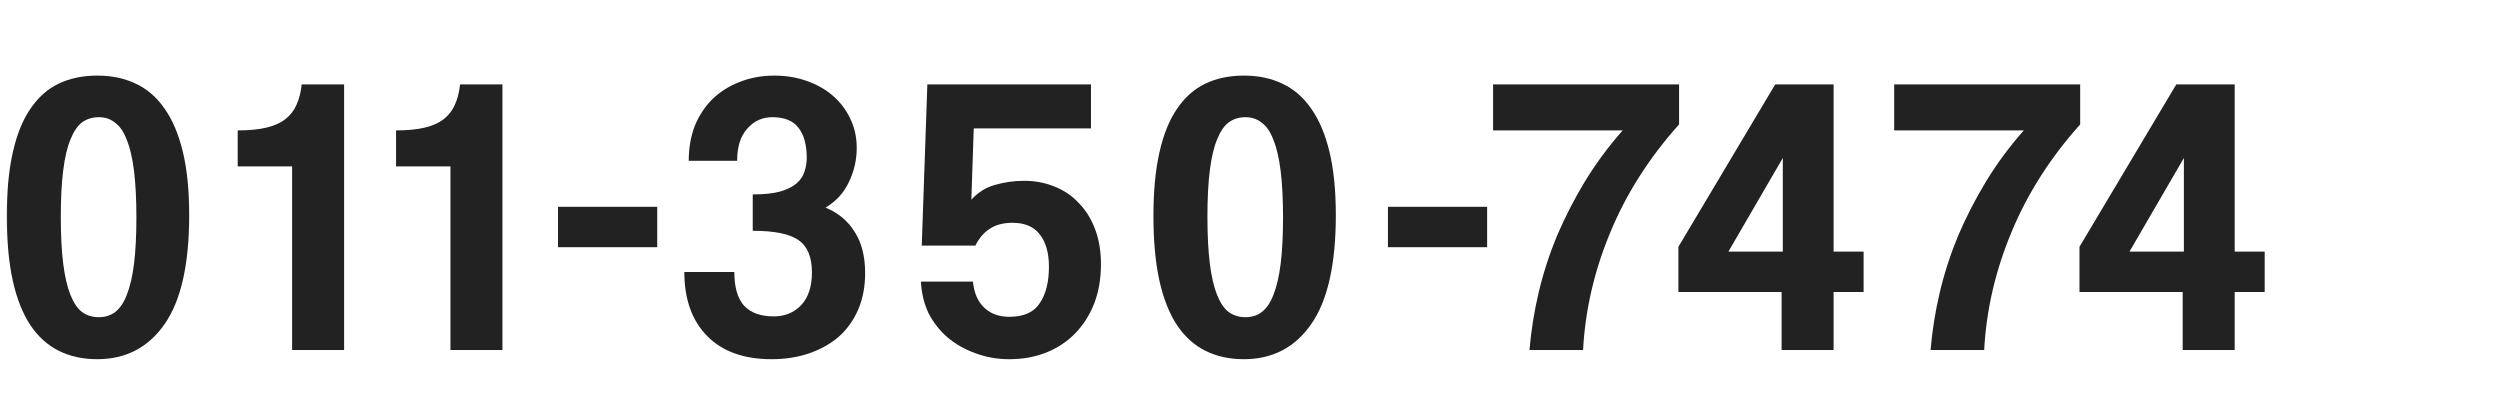
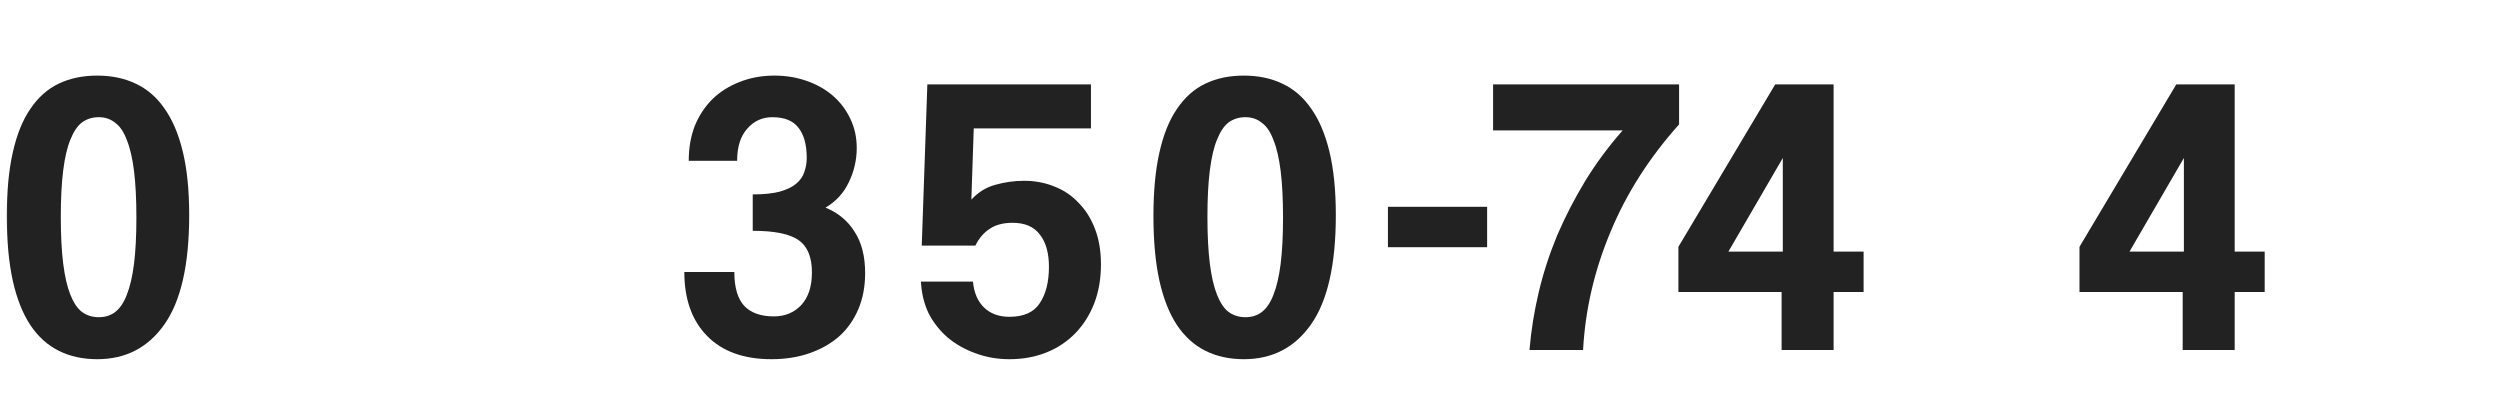
<svg xmlns="http://www.w3.org/2000/svg" fill="none" height="24" viewBox="0 0 150 24" width="150">
  <mask id="a" height="24" maskUnits="userSpaceOnUse" width="150" x="0" y="0">
    <path d="m0 0h150v24h-150z" fill="#fff" />
  </mask>
  <g fill="#222" mask="url(#a)">
    <path d="m5.928 19.032c.384 0 .712-.104.984-.312.288-.224.52-.568.696-1.032.192-.48.336-1.096.432-1.848.096-.768.144-1.696.144-2.784 0-1.104-.048-2.04-.144-2.808-.096-.768-.24-1.384-.432-1.848-.176-.48-.408-.824-.696-1.032-.272-.224-.6-.336-.984-.336s-.72.104-1.008.312c-.272.208-.504.552-.696 1.032-.192.464-.336 1.08-.432 1.848-.096.752-.144 1.68-.144 2.784s.048 2.04.144 2.808.24 1.392.432 1.872.424.824.696 1.032c.288.208.624.312 1.008.312zm-.096 2.52c-.864 0-1.632-.168-2.304-.504s-1.24-.848-1.704-1.536c-.464-.704-.816-1.592-1.056-2.664-.24-1.088-.36-2.384-.36-3.888 0-1.488.12-2.76.36-3.816.24-1.072.592-1.944 1.056-2.616.464-.688 1.032-1.192 1.704-1.512s1.44-.48 2.304-.48 1.632.16 2.304.48c.688.32 1.264.816 1.728 1.488.48.672.848 1.536 1.104 2.592.256 1.056.384 2.328.384 3.816 0 2.96-.496 5.144-1.488 6.552-.976 1.392-2.32 2.088-4.032 2.088z" />
-     <path d="m17.526 21v-11.016h-3.264v-2.16c.688 0 1.264-.056 1.728-.168s.84-.28 1.128-.504c.304-.24.528-.528.672-.864.16-.352.264-.76.312-1.224h2.544v15.936z" />
-     <path d="m27.027 21v-11.016h-3.264v-2.16c.688 0 1.264-.056 1.728-.168s.84-.28 1.128-.504c.304-.24.528-.528.672-.864.16-.352.264-.76.312-1.224h2.544v15.936z" />
-     <path d="m33.481 14.832v-2.424h5.952v2.424z" />
    <path d="m45.164 11.664c.672 0 1.216-.056 1.632-.168.432-.128.76-.288.984-.48.24-.208.4-.44.48-.696.096-.272.144-.552.144-.84 0-.8-.168-1.408-.504-1.824-.32-.416-.84-.624-1.56-.624-.608 0-1.112.232-1.512.696-.4.448-.6 1.088-.6 1.92h-2.904c0-.768.12-1.464.36-2.088.256-.624.608-1.16 1.056-1.608.464-.448 1.008-.792 1.632-1.032.64-.256 1.336-.384 2.088-.384.688 0 1.328.104 1.92.312.608.208 1.136.504 1.584.888s.8.848 1.056 1.392c.256.528.384 1.112.384 1.752 0 .72-.16 1.408-.48 2.064-.304.64-.768 1.144-1.392 1.512.768.32 1.352.808 1.752 1.464.416.64.624 1.464.624 2.472 0 .8-.136 1.52-.408 2.16s-.656 1.184-1.152 1.632c-.496.432-1.088.768-1.776 1.008s-1.448.36-2.28.36c-1.664 0-2.952-.464-3.864-1.392s-1.368-2.208-1.368-3.84h3c0 .928.2 1.608.6 2.04.4.416.992.624 1.776.624.656 0 1.2-.224 1.632-.672.432-.464.648-1.12.648-1.968 0-.928-.272-1.576-.816-1.944-.528-.368-1.44-.552-2.736-.552z" />
    <path d="m55.305 14.736.336-9.672h9.816v2.64h-7.032l-.144 4.272c.416-.448.896-.744 1.44-.888.56-.16 1.136-.24 1.728-.24.64 0 1.24.112 1.8.336.576.224 1.064.552 1.464.984.416.416.744.936.984 1.56s.36 1.336.36 2.136c0 .864-.136 1.648-.408 2.352-.272.688-.648 1.28-1.128 1.776s-1.056.88-1.728 1.152-1.416.408-2.232.408c-.72 0-1.4-.12-2.04-.36-.624-.224-1.176-.536-1.656-.936-.48-.416-.864-.904-1.152-1.464-.272-.576-.424-1.208-.456-1.896h3.12c.064.672.288 1.192.672 1.56s.888.552 1.512.552c.864 0 1.472-.272 1.824-.816.368-.544.552-1.272.552-2.184 0-.832-.184-1.48-.552-1.944-.352-.464-.896-.696-1.632-.696-.56 0-1.016.12-1.368.36-.352.224-.64.56-.864 1.008z" />
    <path d="m74.726 19.032c.384 0 .712-.104.984-.312.288-.224.52-.568.696-1.032.192-.48.336-1.096.432-1.848.096-.768.144-1.696.144-2.784 0-1.104-.048-2.04-.144-2.808-.096-.768-.24-1.384-.432-1.848-.176-.48-.408-.824-.696-1.032-.272-.224-.6-.336-.984-.336s-.72.104-1.008.312c-.272.208-.504.552-.696 1.032-.192.464-.336 1.08-.432 1.848-.096.752-.144 1.68-.144 2.784s.048 2.04.144 2.808.24 1.392.432 1.872.424.824.696 1.032c.288.208.624.312 1.008.312zm-.096 2.52c-.864 0-1.632-.168-2.304-.504s-1.24-.848-1.704-1.536c-.464-.704-.816-1.592-1.056-2.664-.24-1.088-.36-2.384-.36-3.888 0-1.488.12-2.76.36-3.816.24-1.072.592-1.944 1.056-2.616.464-.688 1.032-1.192 1.704-1.512s1.44-.48 2.304-.48 1.632.16 2.304.48c.688.32 1.264.816 1.728 1.488.48.672.848 1.536 1.104 2.592.256 1.056.384 2.328.384 3.816 0 2.96-.496 5.144-1.488 6.552-.976 1.392-2.32 2.088-4.032 2.088z" />
    <path d="m83.276 14.832v-2.424h5.952v2.424z" />
    <path d="m91.769 21c.096-1.152.28-2.304.552-3.456s.64-2.288 1.104-3.408c.48-1.12 1.04-2.208 1.68-3.264.656-1.072 1.408-2.088 2.256-3.048h-7.776v-2.76h11.16v2.4c-1.792 2-3.168 4.16-4.128 6.48-.96 2.304-1.504 4.656-1.632 7.056z" />
    <path d="m106.968 9.48-3.264 5.616h3.264zm-.072 11.52v-3.48h-6.192v-2.712l5.808-9.744h3.504v10.032h1.8v2.424h-1.8v3.48z" />
-     <path d="m115.835 21c.096-1.152.28-2.304.552-3.456s.64-2.288 1.104-3.408c.48-1.12 1.04-2.208 1.68-3.264.656-1.072 1.408-2.088 2.256-3.048h-7.776v-2.76h11.16v2.4c-1.792 2-3.168 4.16-4.128 6.48-.96 2.304-1.504 4.656-1.632 7.056z" />
    <path d="m131.033 9.48-3.264 5.616h3.264zm-.072 11.52v-3.48h-6.192v-2.712l5.808-9.744h3.504v10.032h1.8v2.424h-1.8v3.48z" />
  </g>
</svg>